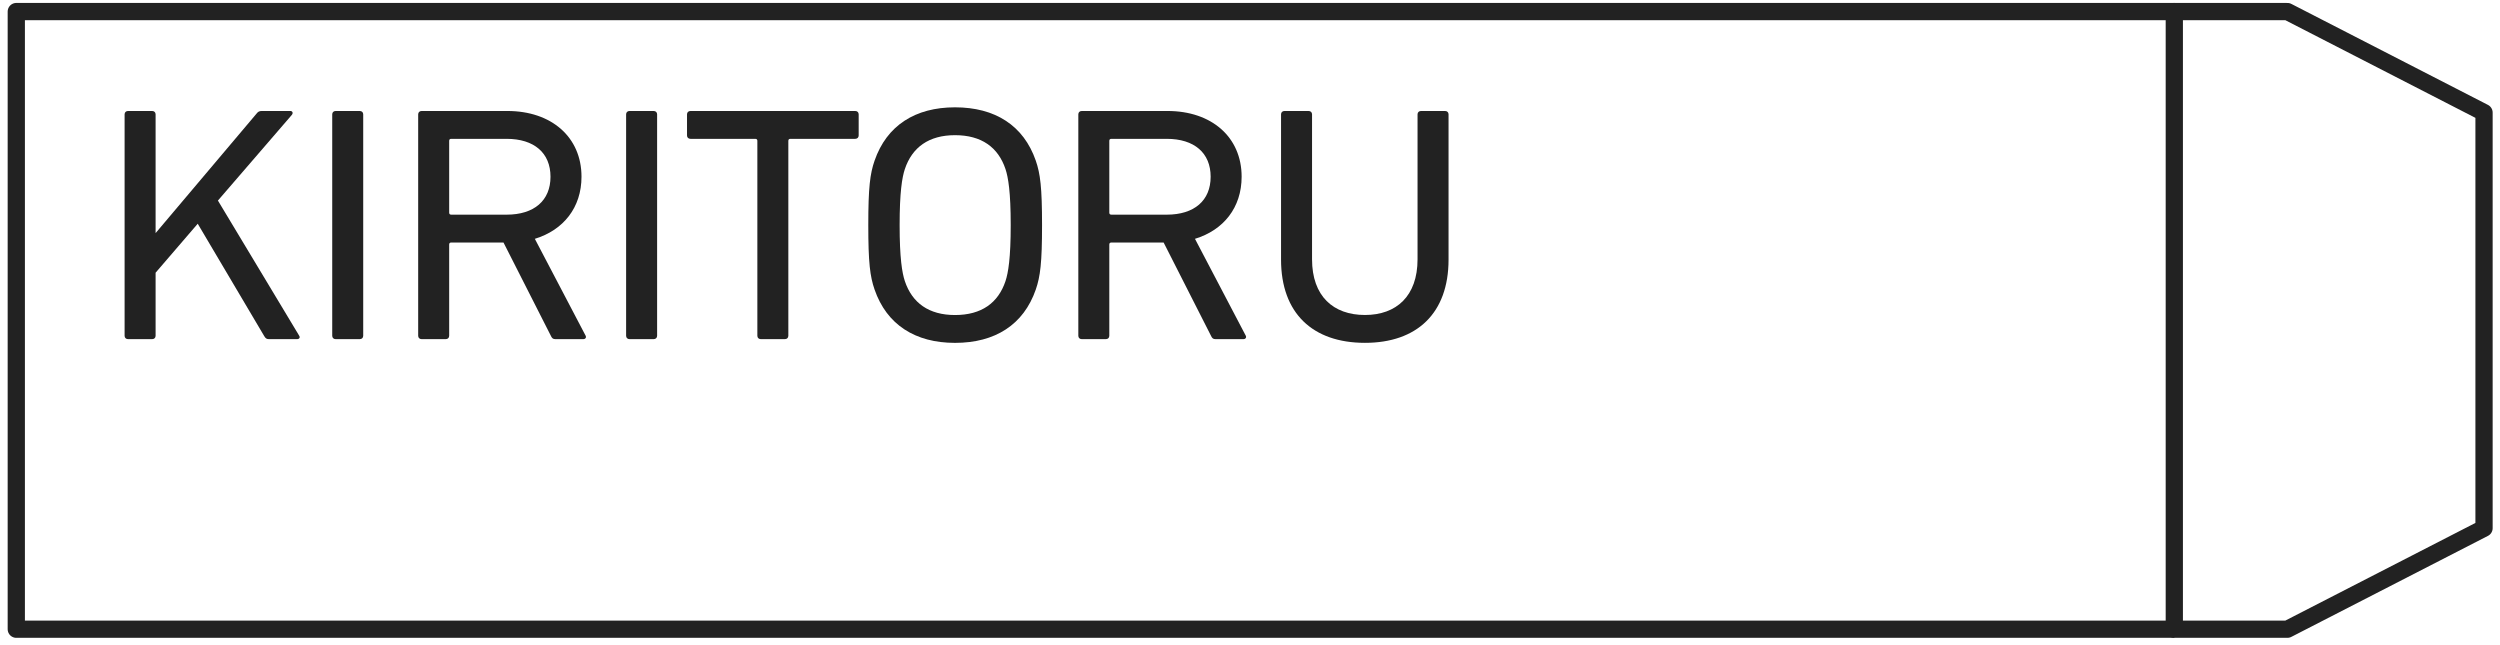
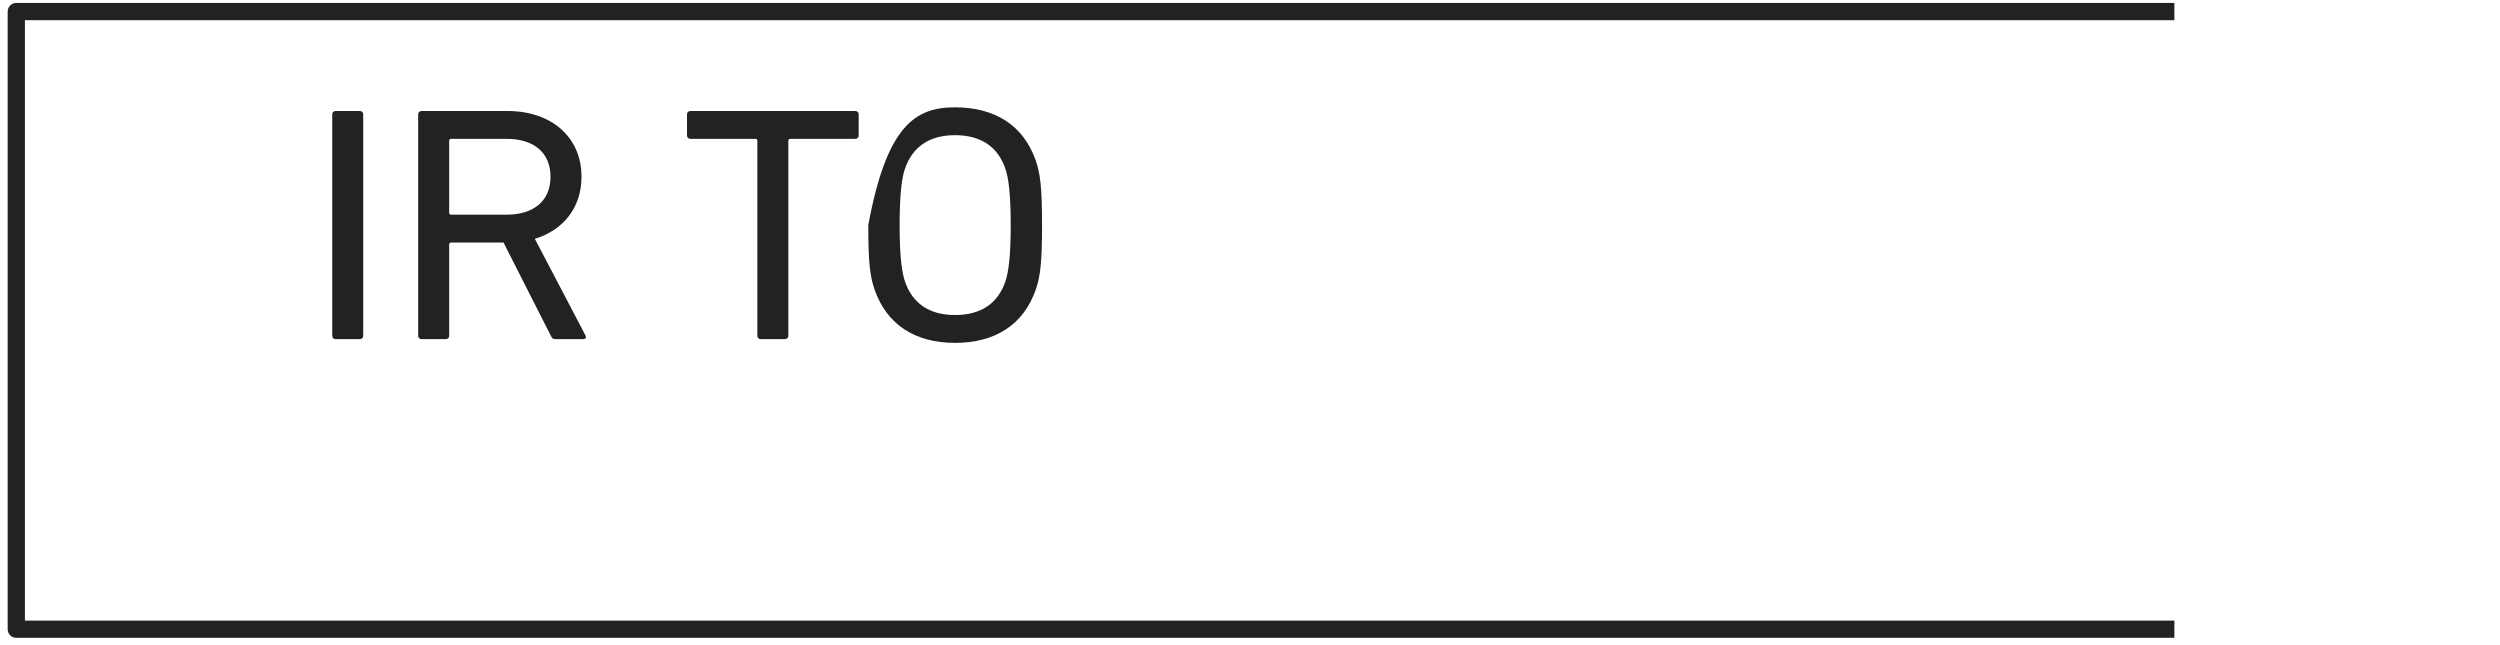
<svg xmlns="http://www.w3.org/2000/svg" width="155" height="40" viewBox="0 0 155 40" fill="none">
  <path d="M134.812 39.011H1.01V0.717H134.812" stroke="#222222" stroke-width="1.069" stroke-linejoin="round" />
-   <path fill-rule="evenodd" clip-rule="evenodd" d="M141.819 0.717H134.807V39.011H141.819L154.01 32.748V6.98L141.819 0.717Z" stroke="#222222" stroke-width="1.069" stroke-linejoin="round" />
-   <path d="M84.628 21.256C81.39 21.256 79.425 19.425 79.425 16.097V7.089C79.425 6.964 79.512 6.881 79.641 6.881H81.131C81.26 6.881 81.347 6.964 81.347 7.089V16.076C81.347 18.364 82.664 19.529 84.628 19.529C86.571 19.529 87.888 18.364 87.888 16.076V7.089C87.888 6.964 87.975 6.881 88.104 6.881H89.594C89.724 6.881 89.81 6.964 89.81 7.089V16.097C89.81 19.425 87.845 21.256 84.628 21.256Z" fill="#222222" />
-   <path d="M77.089 21.027H75.362C75.211 21.027 75.146 20.965 75.082 20.819L72.145 15.036H68.907C68.821 15.036 68.777 15.078 68.777 15.161V20.819C68.777 20.944 68.691 21.027 68.561 21.027H67.072C66.942 21.027 66.856 20.944 66.856 20.819V7.089C66.856 6.964 66.942 6.881 67.072 6.881H72.383C75.125 6.881 76.981 8.504 76.981 10.958C76.981 12.872 75.859 14.266 74.088 14.807L77.219 20.778C77.305 20.902 77.24 21.027 77.089 21.027ZM72.34 13.309C74.045 13.309 75.06 12.435 75.06 10.958C75.06 9.481 74.045 8.608 72.34 8.608H68.907C68.821 8.608 68.777 8.649 68.777 8.732V13.184C68.777 13.268 68.821 13.309 68.907 13.309H72.34Z" fill="#222222" />
-   <path d="M59.21 21.258C56.749 21.258 54.978 20.135 54.223 17.951C53.942 17.139 53.834 16.286 53.834 13.956C53.834 11.626 53.942 10.773 54.223 9.962C54.978 7.778 56.749 6.654 59.21 6.654C61.693 6.654 63.463 7.778 64.219 9.962C64.499 10.773 64.607 11.626 64.607 13.956C64.607 16.286 64.499 17.139 64.219 17.951C63.463 20.135 61.693 21.258 59.21 21.258ZM59.21 19.532C60.851 19.532 61.887 18.783 62.34 17.431C62.513 16.91 62.664 15.995 62.664 13.956C62.664 11.918 62.513 11.002 62.34 10.482C61.887 9.13 60.851 8.381 59.21 8.381C57.591 8.381 56.554 9.13 56.101 10.482C55.928 11.002 55.777 11.918 55.777 13.956C55.777 15.995 55.928 16.91 56.101 17.431C56.554 18.783 57.591 19.532 59.21 19.532Z" fill="#222222" />
+   <path d="M59.21 21.258C56.749 21.258 54.978 20.135 54.223 17.951C53.942 17.139 53.834 16.286 53.834 13.956C54.978 7.778 56.749 6.654 59.21 6.654C61.693 6.654 63.463 7.778 64.219 9.962C64.499 10.773 64.607 11.626 64.607 13.956C64.607 16.286 64.499 17.139 64.219 17.951C63.463 20.135 61.693 21.258 59.21 21.258ZM59.21 19.532C60.851 19.532 61.887 18.783 62.34 17.431C62.513 16.91 62.664 15.995 62.664 13.956C62.664 11.918 62.513 11.002 62.34 10.482C61.887 9.13 60.851 8.381 59.21 8.381C57.591 8.381 56.554 9.13 56.101 10.482C55.928 11.002 55.777 11.918 55.777 13.956C55.777 15.995 55.928 16.91 56.101 17.431C56.554 18.783 57.591 19.532 59.21 19.532Z" fill="#222222" />
  <path d="M48.661 21.027H47.172C47.042 21.027 46.956 20.944 46.956 20.819V8.732C46.956 8.649 46.913 8.608 46.826 8.608H42.811C42.681 8.608 42.595 8.524 42.595 8.4V7.089C42.595 6.964 42.681 6.881 42.811 6.881H53.023C53.152 6.881 53.238 6.964 53.238 7.089V8.4C53.238 8.524 53.152 8.608 53.023 8.608H49.007C48.92 8.608 48.877 8.649 48.877 8.732V20.819C48.877 20.944 48.791 21.027 48.661 21.027Z" fill="#222222" />
-   <path d="M38.819 20.819V7.089C38.819 6.964 38.905 6.881 39.035 6.881H40.525C40.654 6.881 40.741 6.964 40.741 7.089V20.819C40.741 20.944 40.654 21.027 40.525 21.027H39.035C38.905 21.027 38.819 20.944 38.819 20.819Z" fill="#222222" />
  <path d="M36.161 21.027H34.434C34.282 21.027 34.218 20.965 34.153 20.819L31.217 15.036H27.978C27.892 15.036 27.849 15.078 27.849 15.161V20.819C27.849 20.944 27.762 21.027 27.633 21.027H26.143C26.014 21.027 25.927 20.944 25.927 20.819V7.089C25.927 6.964 26.014 6.881 26.143 6.881H31.454C34.196 6.881 36.053 8.504 36.053 10.958C36.053 12.872 34.93 14.266 33.16 14.807L36.29 20.778C36.377 20.902 36.312 21.027 36.161 21.027ZM31.411 13.309C33.117 13.309 34.131 12.435 34.131 10.958C34.131 9.481 33.117 8.608 31.411 8.608H27.978C27.892 8.608 27.849 8.649 27.849 8.732V13.184C27.849 13.268 27.892 13.309 27.978 13.309H31.411Z" fill="#222222" />
  <path d="M20.598 20.819V7.089C20.598 6.964 20.684 6.881 20.814 6.881H22.303C22.433 6.881 22.519 6.964 22.519 7.089V20.819C22.519 20.944 22.433 21.027 22.303 21.027H20.814C20.684 21.027 20.598 20.944 20.598 20.819Z" fill="#222222" />
-   <path d="M7.725 20.819V7.089C7.725 6.964 7.811 6.881 7.941 6.881H9.431C9.56 6.881 9.647 6.964 9.647 7.089V14.453L15.886 7.068C15.994 6.922 16.08 6.881 16.231 6.881H18.002C18.131 6.881 18.196 7.006 18.088 7.13L13.511 12.435L18.541 20.799C18.628 20.923 18.563 21.027 18.412 21.027H16.685C16.534 21.027 16.469 20.986 16.383 20.84L12.259 13.871L9.647 16.908V20.819C9.647 20.944 9.56 21.027 9.431 21.027H7.941C7.811 21.027 7.725 20.944 7.725 20.819Z" fill="#222222" />
</svg>